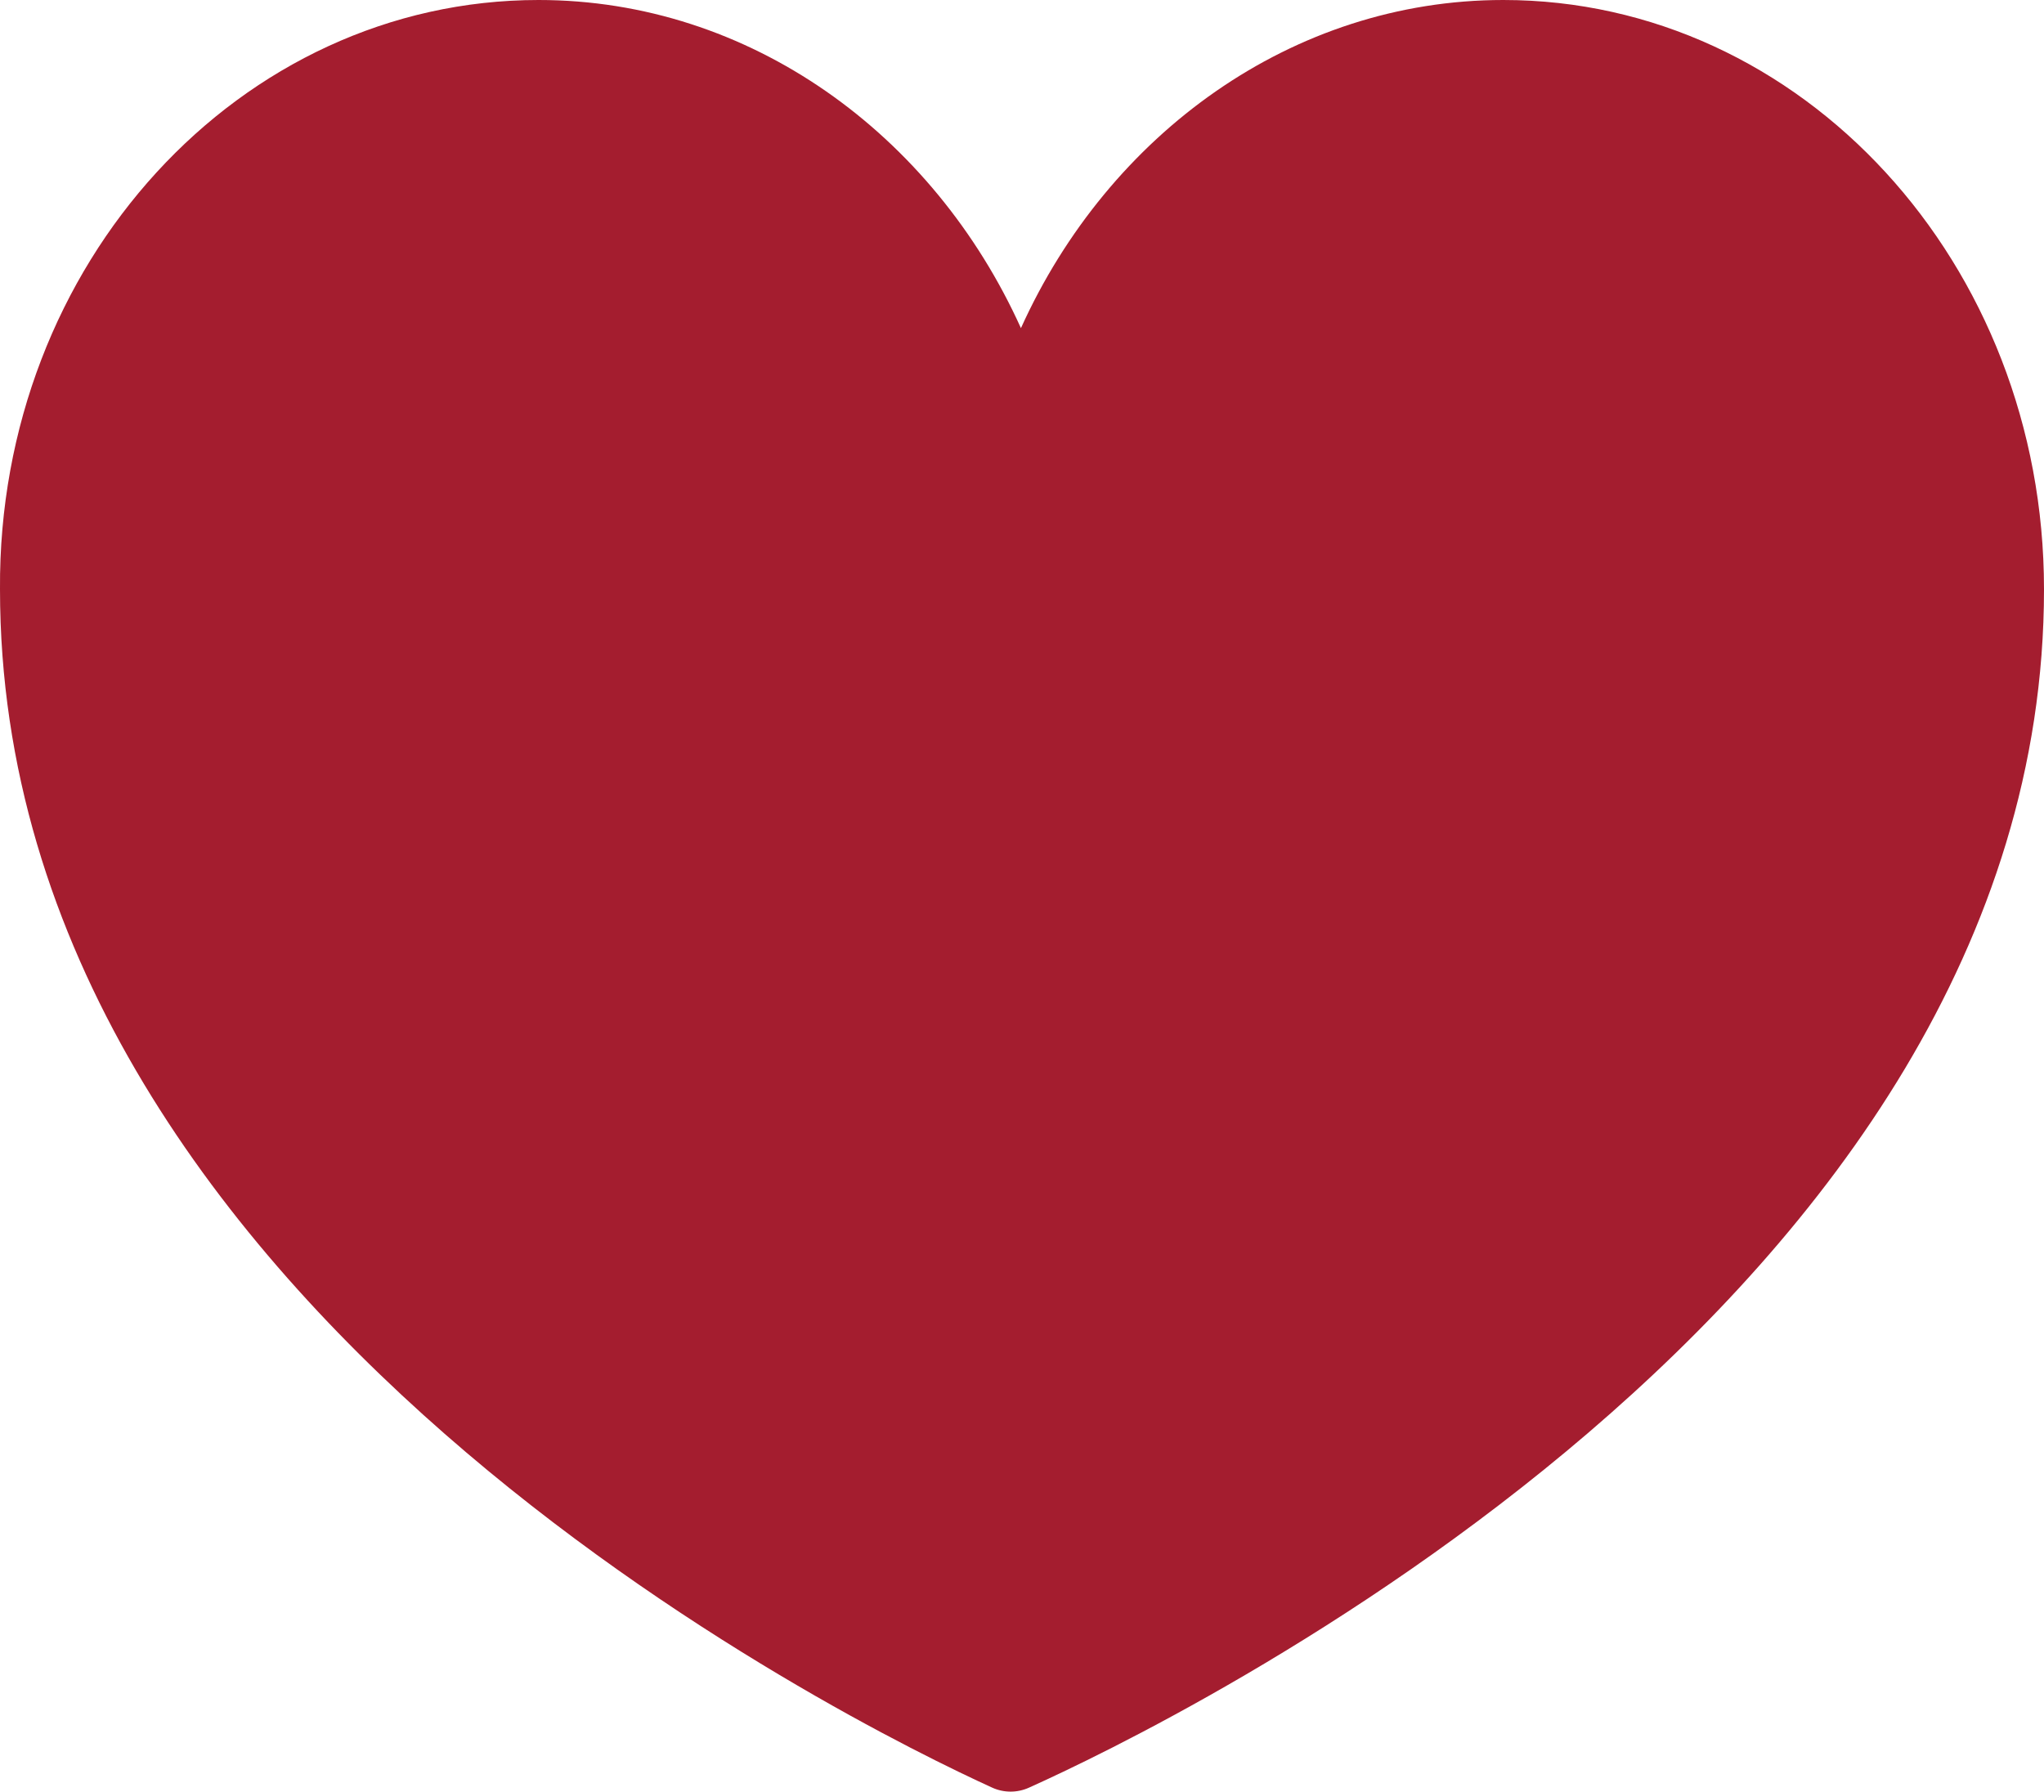
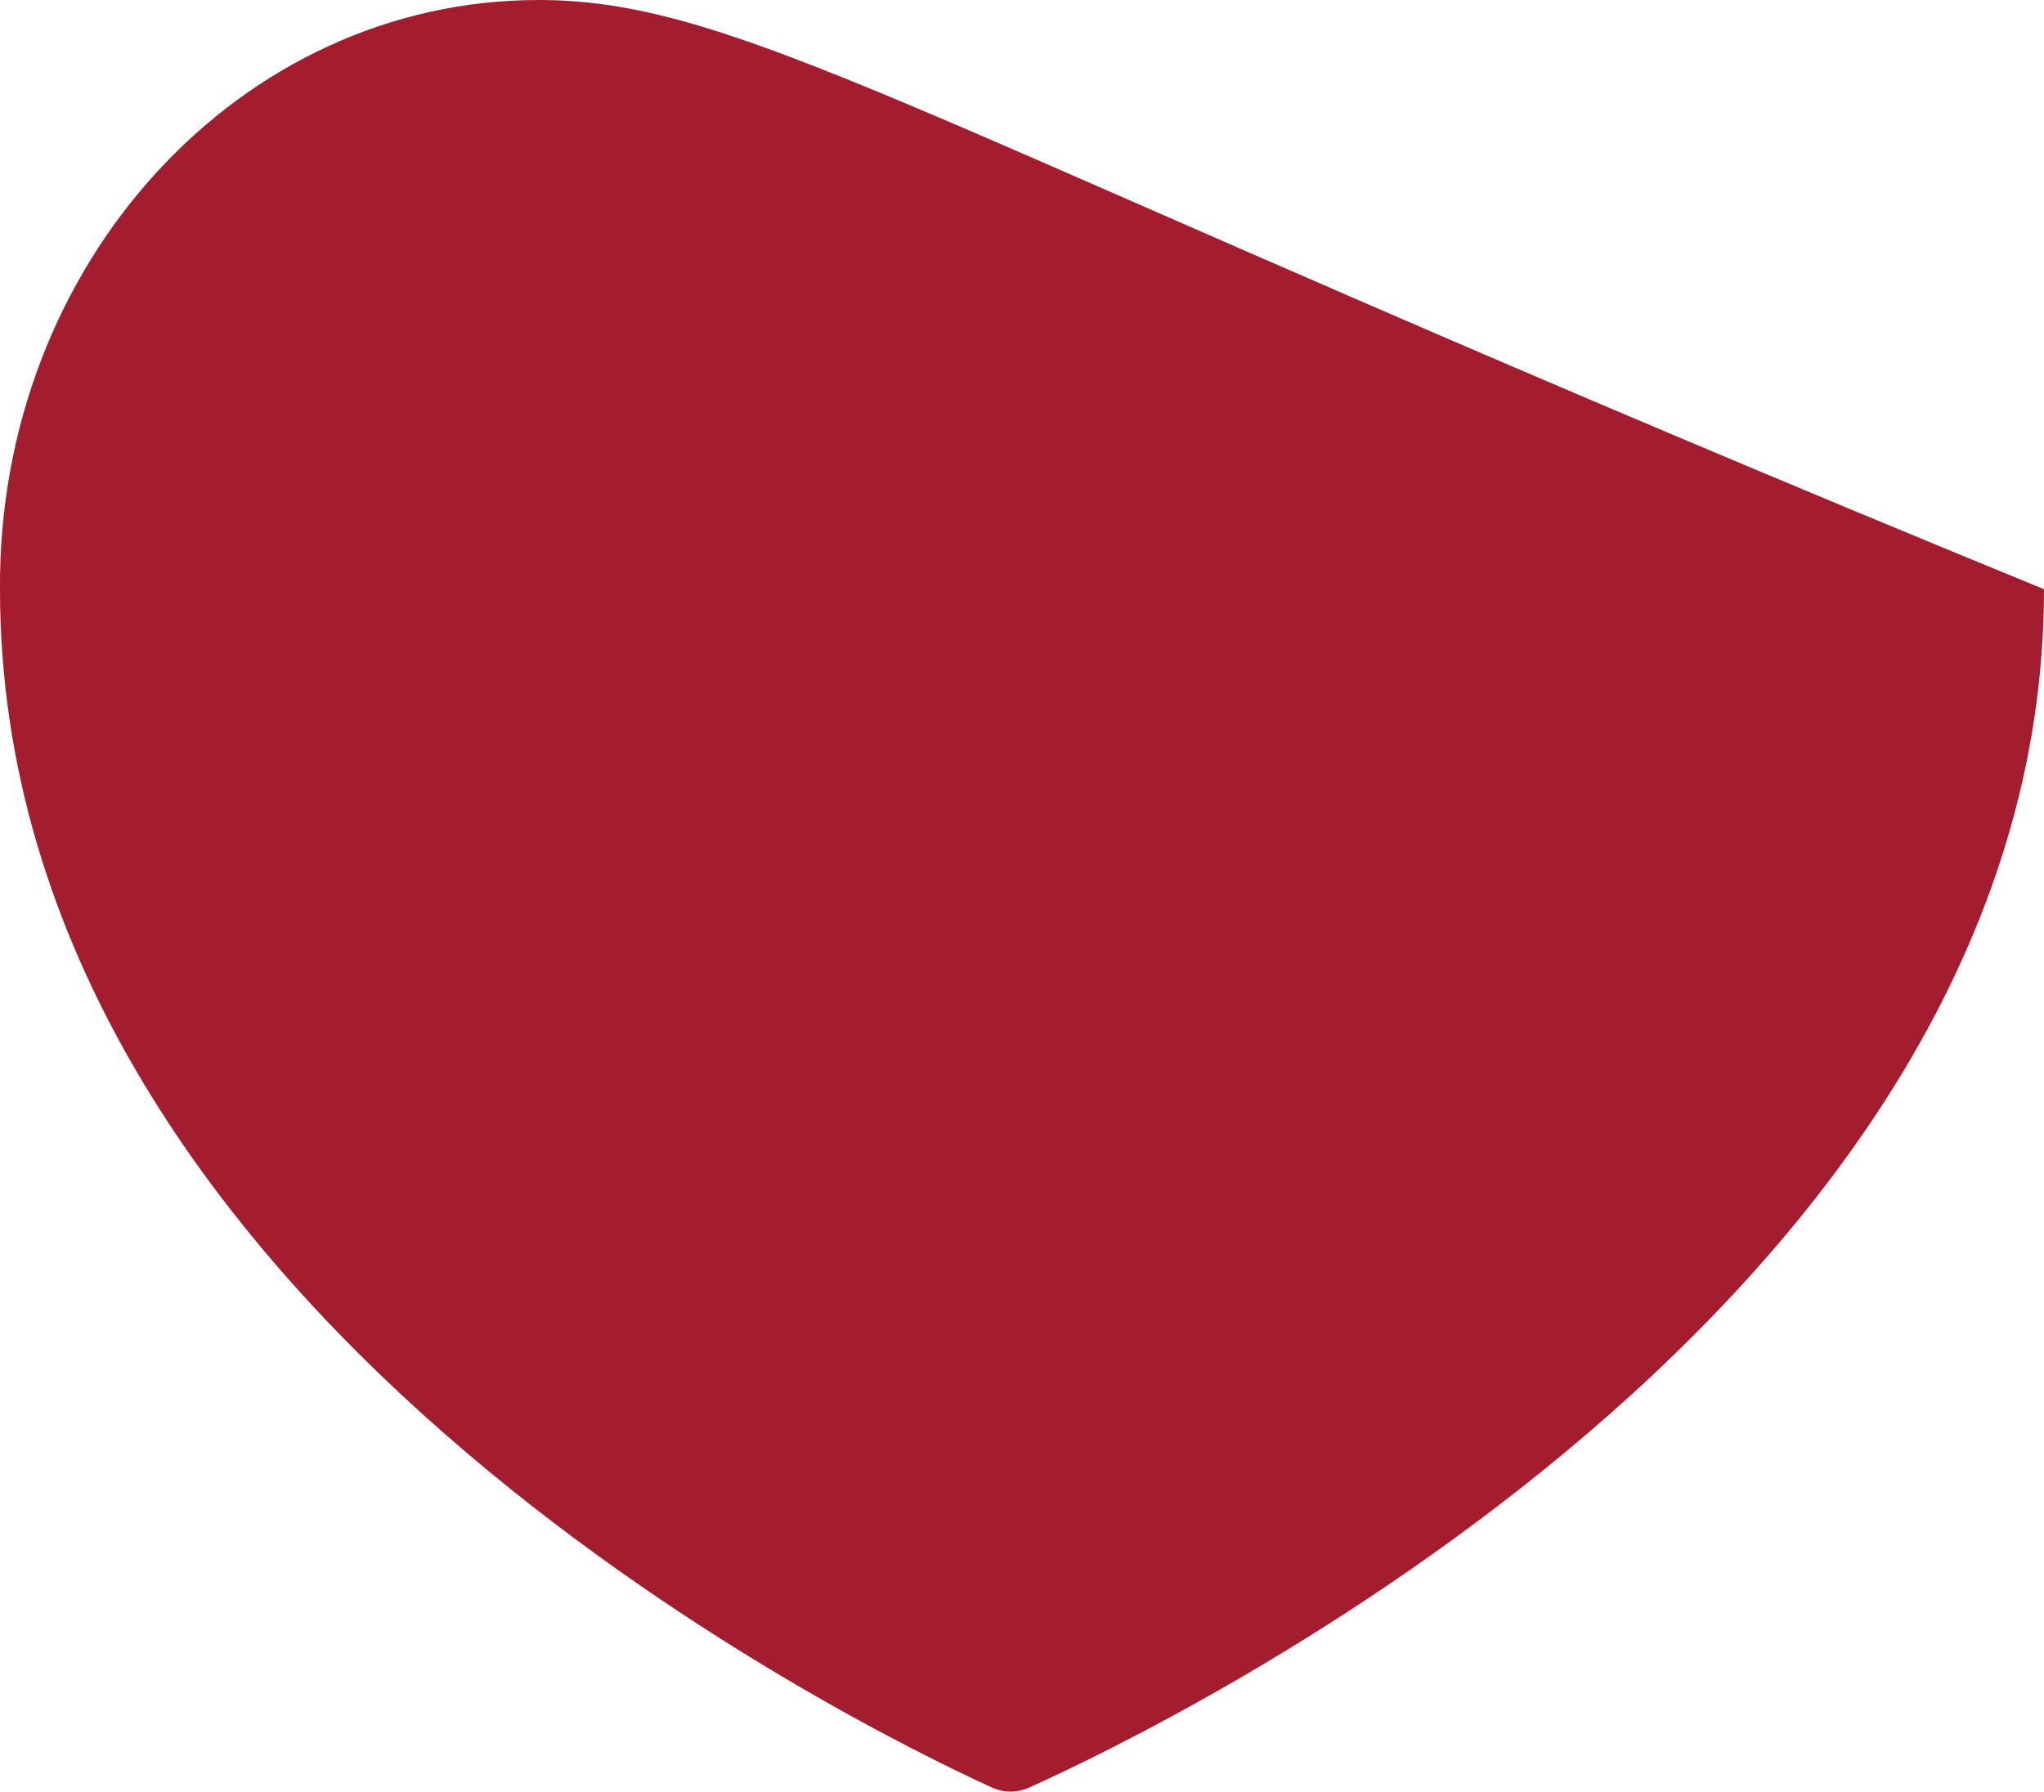
<svg xmlns="http://www.w3.org/2000/svg" id="Layer_2" viewBox="0 0 95.98 84.14">
  <defs>
    <style>.cls-1{fill:#a41d2f;}</style>
  </defs>
  <g id="Layer_1-2">
-     <path class="cls-1" d="m95.98,27.67c0-15.31-11.37-27.67-25.39-27.67-9.9,0-18.53,6.29-22.65,15.41C43.82,6.29,35.2,0,25.29,0,11.27,0-.1,12.37,0,27.67,0,61.34,40.16,81.02,46.59,83.95c.55.25,1.18.25,1.73,0,6.52-2.93,47.66-22.78,47.66-56.28" />
+     <path class="cls-1" d="m95.98,27.67C43.82,6.29,35.2,0,25.29,0,11.27,0-.1,12.37,0,27.67,0,61.34,40.16,81.02,46.59,83.95c.55.25,1.18.25,1.73,0,6.52-2.93,47.66-22.78,47.66-56.28" />
  </g>
</svg>